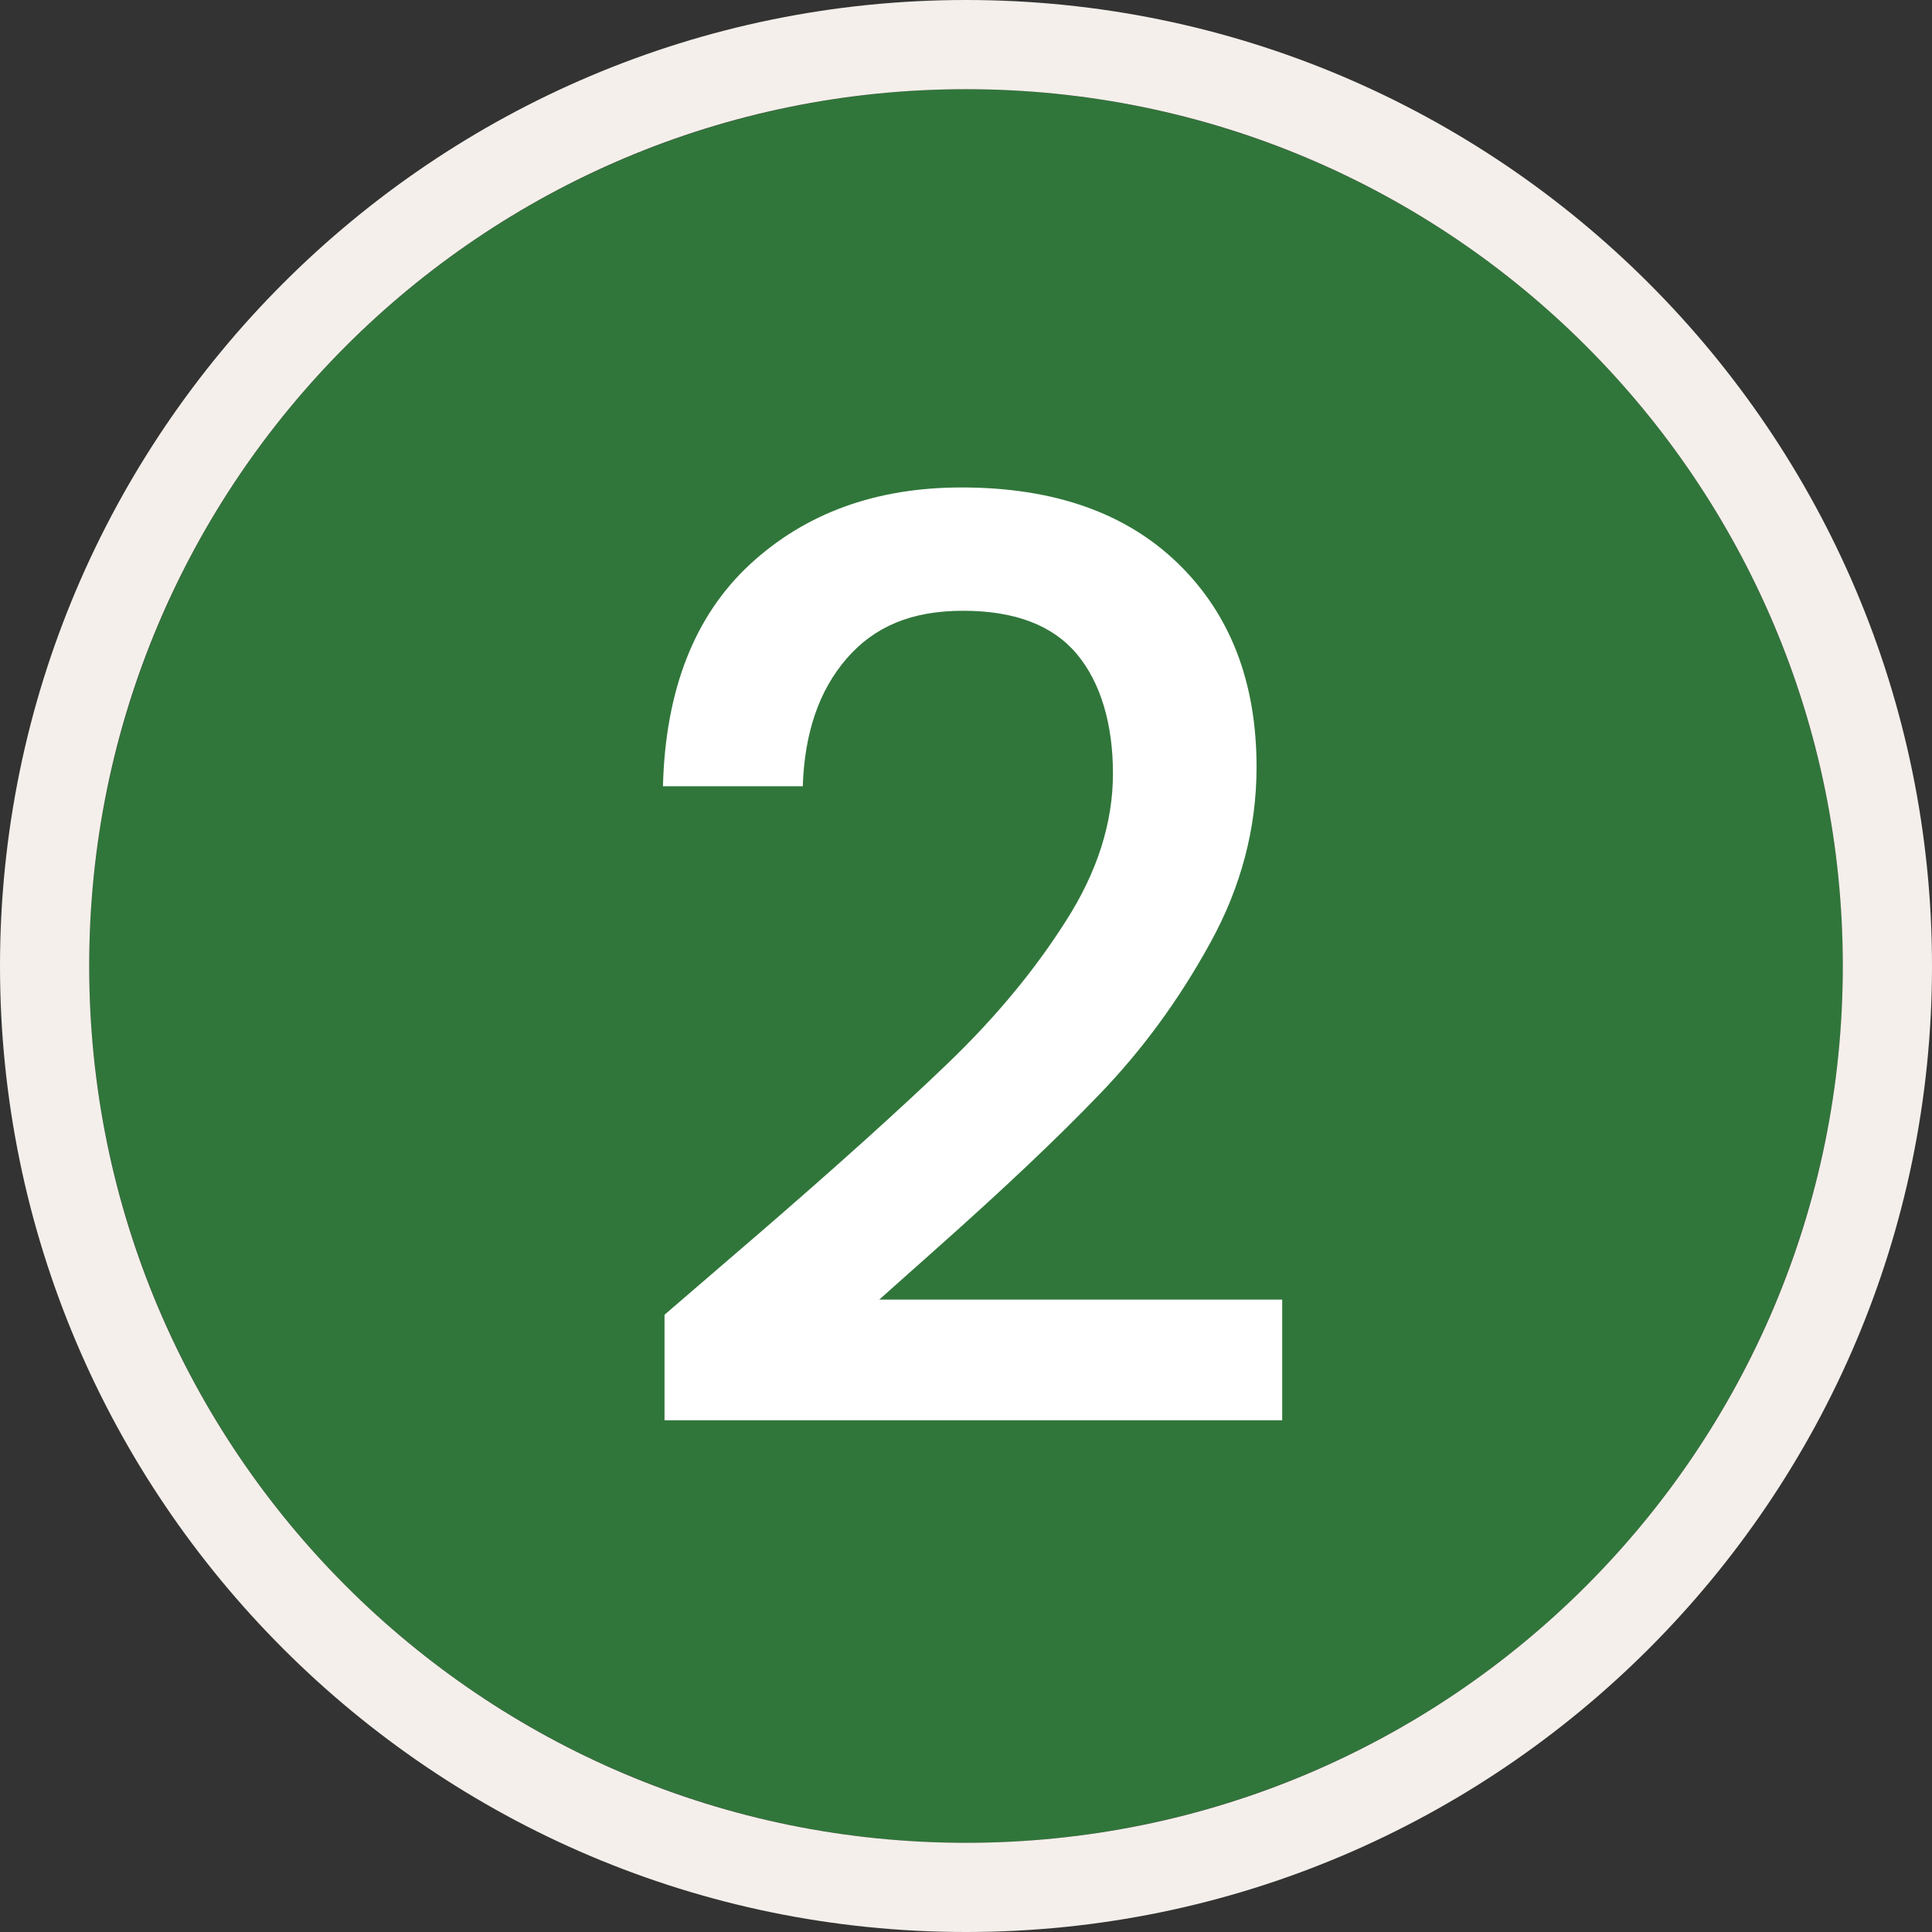
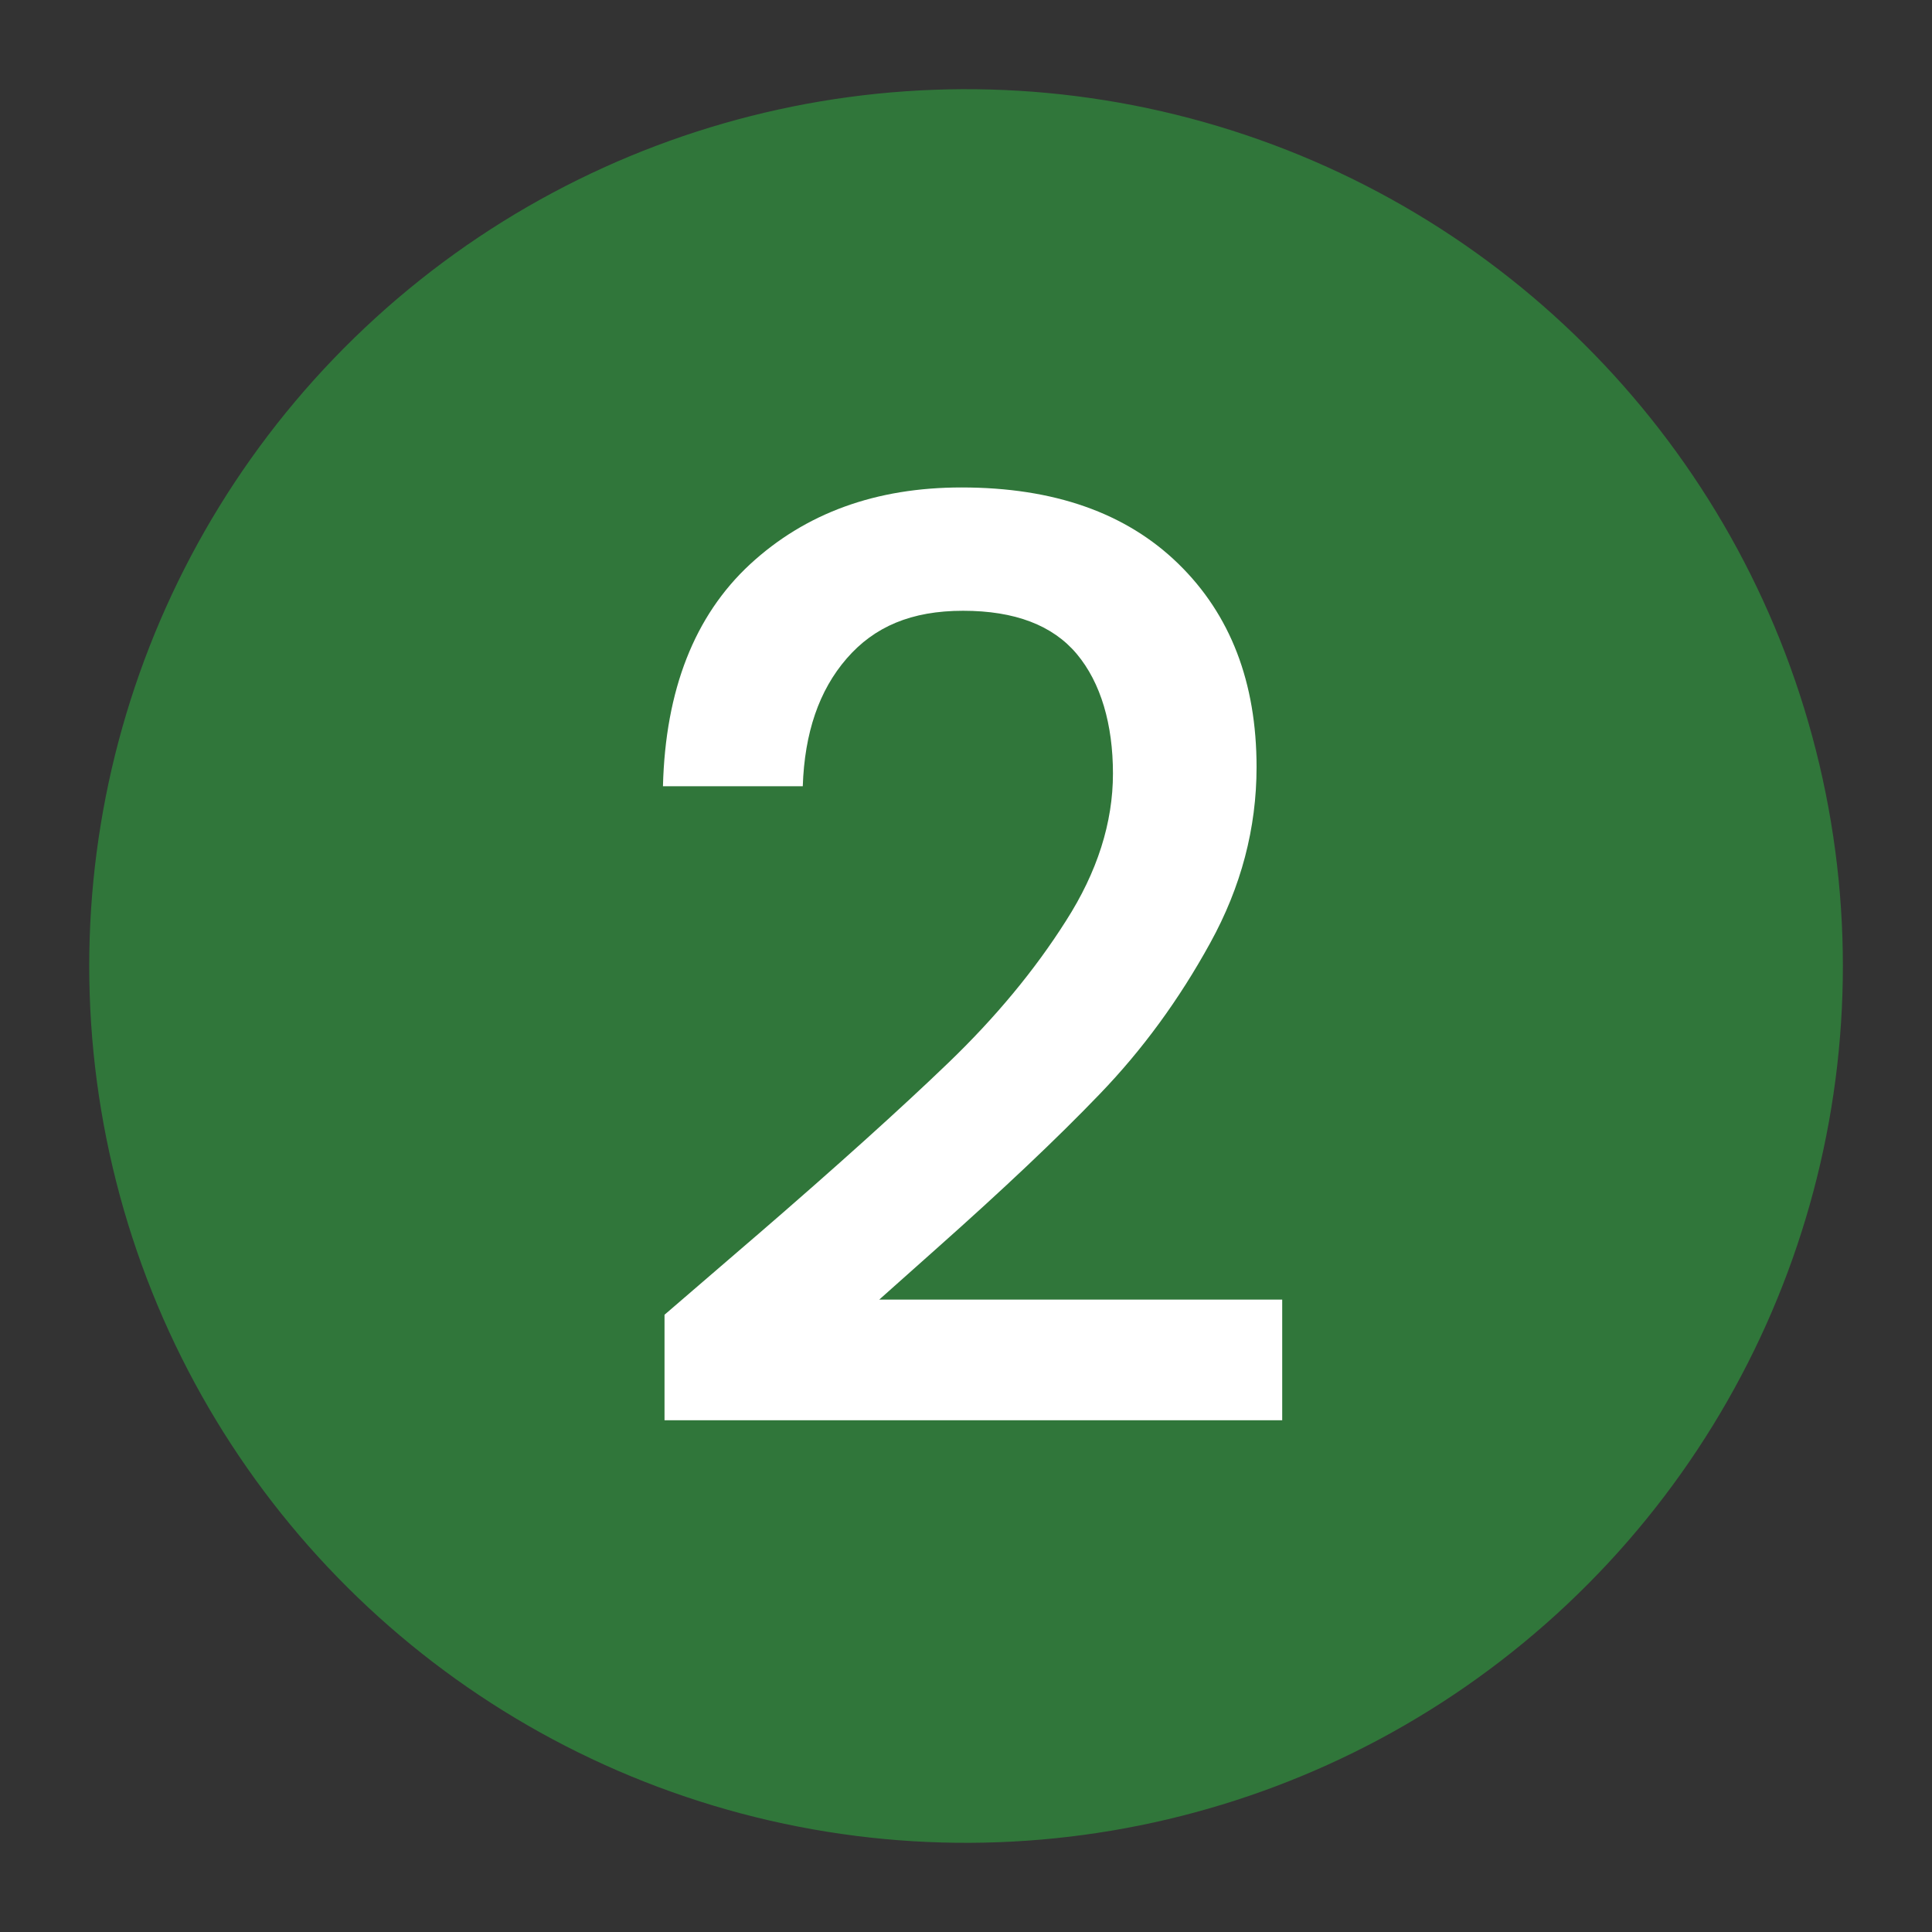
<svg xmlns="http://www.w3.org/2000/svg" id="b" viewBox="0 0 86.64 86.64">
  <rect x="0" y="0" width="86.64" height="86.64" fill="#333333" stroke="none" />
  <defs>
    <style>.d{fill:#30763a;}.e{fill:#fff;}.f{fill:#f4efea;}</style>
  </defs>
  <g id="c">
    <circle class="d" cx="43.32" cy="43.32" r="39.32" transform="translate(-8.79 11.11) rotate(-13.28)" />
-     <path class="f" d="M43.32,4c21.72,0,39.32,17.6,39.32,39.32s-17.6,39.32-39.32,39.32S4,65.04,4,43.32,21.6,4,43.32,4M43.32,0C19.43,0,0,19.43,0,43.32s19.43,43.32,43.32,43.32,43.32-19.43,43.32-43.32S67.21,0,43.32,0h0Z" />
-     <path class="e" d="M33.89,55.44c3.65-3.15,6.53-5.75,8.64-7.78,2.11-2.03,3.87-4.15,5.27-6.36,1.41-2.2,2.11-4.41,2.11-6.61s-.54-4.07-1.62-5.36c-1.08-1.29-2.78-1.94-5.1-1.94s-3.98.71-5.22,2.14c-1.24,1.43-1.89,3.33-1.97,5.73h-6.27c.11-4.33,1.42-7.65,3.9-9.95,2.49-2.3,5.65-3.45,9.49-3.45,4.14,0,7.38,1.14,9.72,3.42,2.34,2.28,3.51,5.32,3.51,9.12,0,2.74-.69,5.37-2.08,7.89-1.39,2.53-3.04,4.79-4.96,6.78-1.92,2-4.36,4.3-7.32,6.93l-2.56,2.28h18.07v5.41h-27.7v-4.73l4.1-3.53Z" />
+     <path class="e" d="M33.89,55.44c3.65-3.15,6.53-5.75,8.64-7.78,2.11-2.03,3.87-4.15,5.27-6.36,1.41-2.2,2.11-4.41,2.11-6.61s-.54-4.07-1.62-5.36c-1.08-1.29-2.78-1.94-5.1-1.94s-3.98.71-5.22,2.14c-1.24,1.43-1.89,3.33-1.97,5.73h-6.27c.11-4.33,1.42-7.65,3.9-9.95,2.49-2.3,5.65-3.45,9.49-3.45,4.14,0,7.38,1.14,9.72,3.42,2.34,2.28,3.51,5.32,3.51,9.12,0,2.74-.69,5.37-2.08,7.89-1.39,2.53-3.04,4.79-4.96,6.78-1.92,2-4.36,4.3-7.32,6.93l-2.56,2.28h18.07v5.41h-27.7v-4.73l4.1-3.53" />
  </g>
</svg>